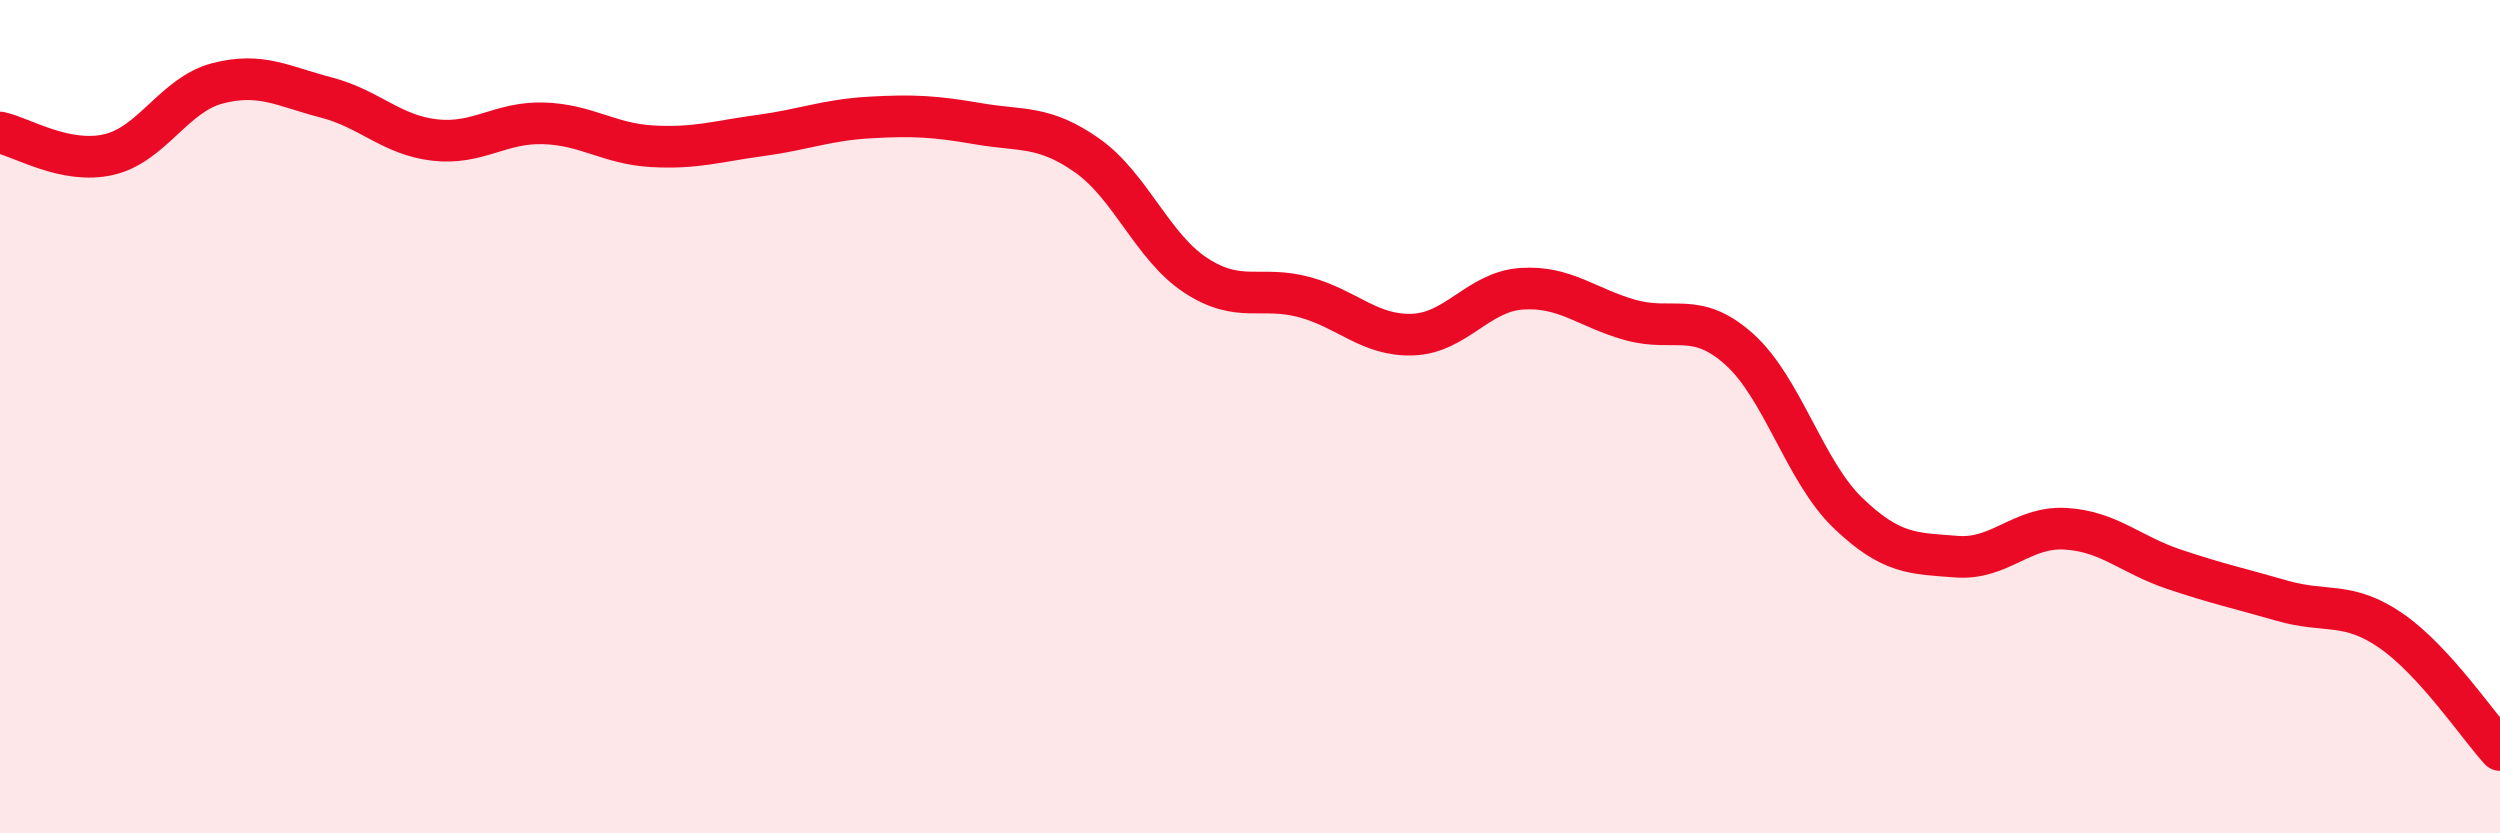
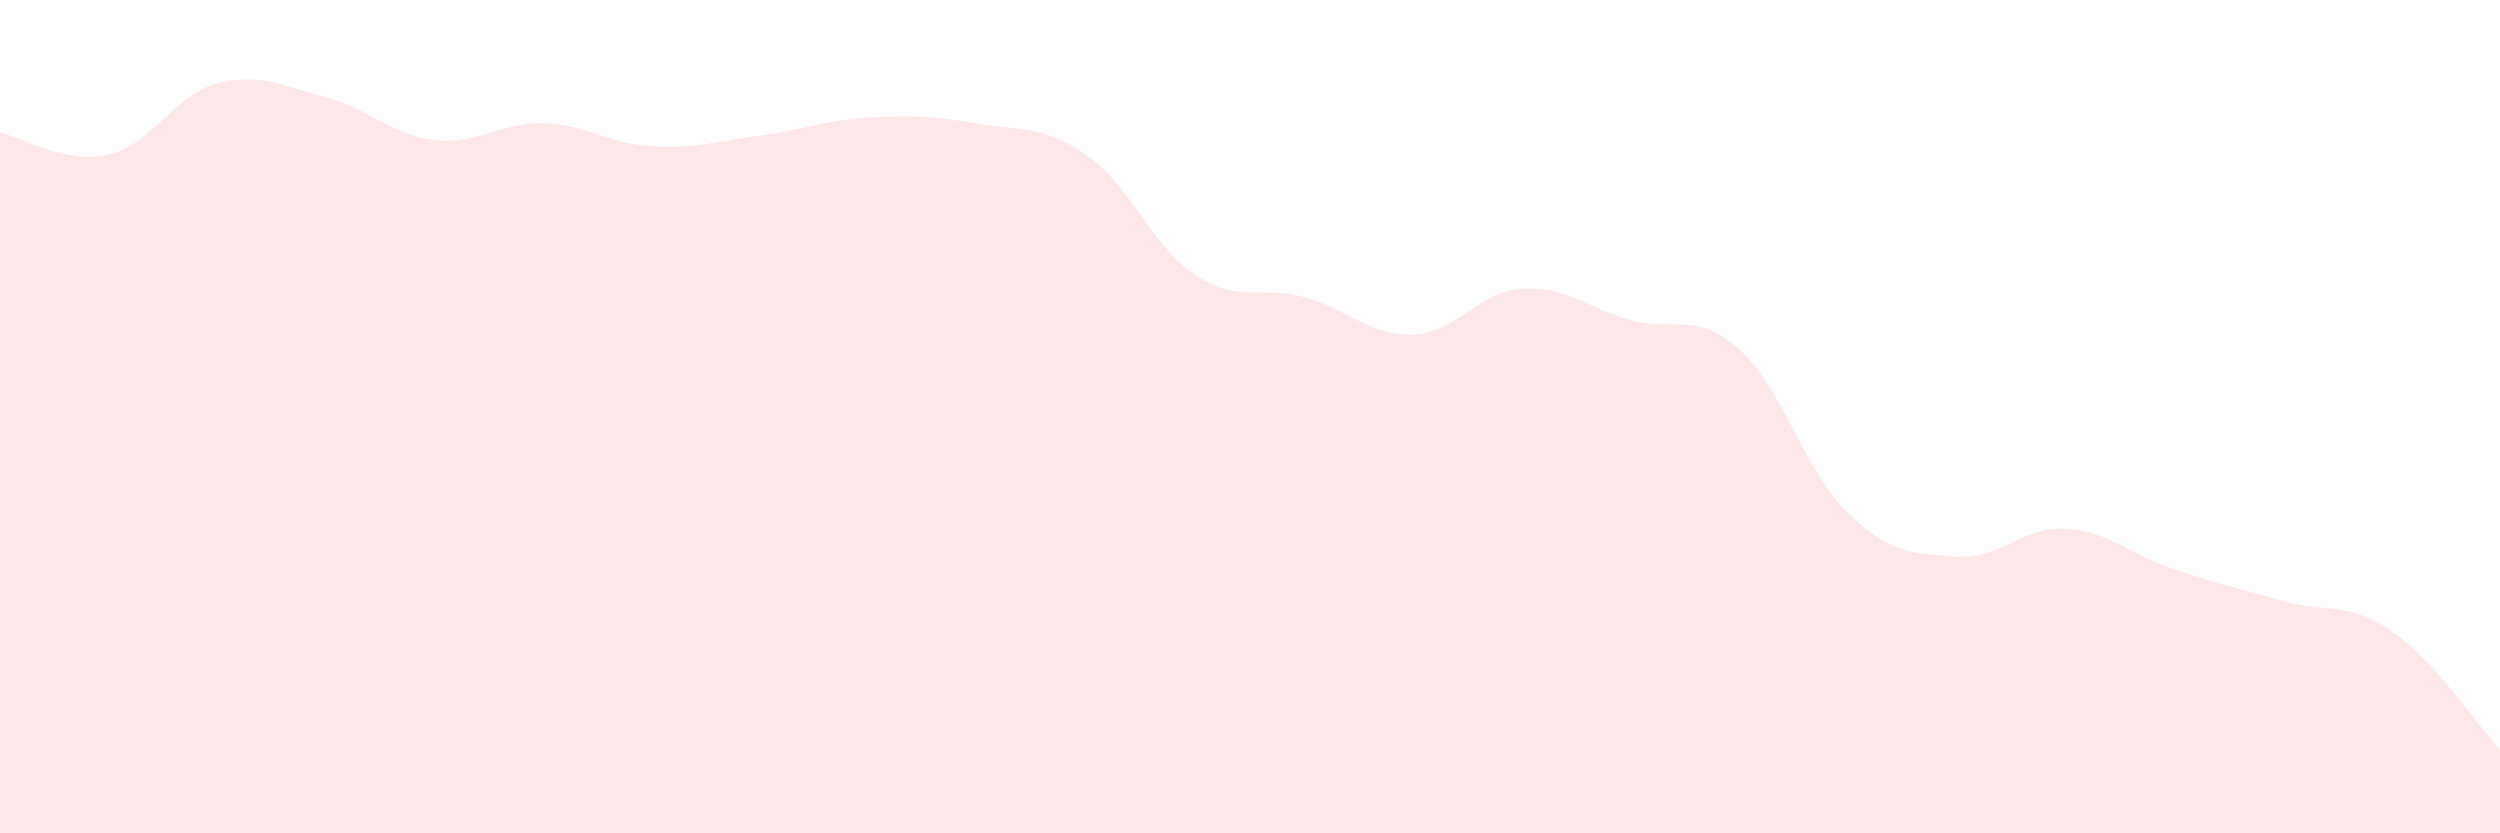
<svg xmlns="http://www.w3.org/2000/svg" width="60" height="20" viewBox="0 0 60 20">
  <path d="M 0,3.18 C 0.52,3.29 1.57,3.95 2.61,3.71 C 3.65,3.47 4.18,2.27 5.22,2 C 6.26,1.73 6.79,2.07 7.83,2.34 C 8.87,2.61 9.39,3.24 10.43,3.36 C 11.47,3.48 12,2.93 13.04,2.96 C 14.08,2.99 14.61,3.45 15.65,3.51 C 16.69,3.57 17.22,3.39 18.26,3.25 C 19.3,3.11 19.83,2.88 20.87,2.82 C 21.91,2.76 22.44,2.79 23.48,2.97 C 24.52,3.15 25.05,3 26.09,3.73 C 27.13,4.46 27.66,5.93 28.7,6.61 C 29.74,7.29 30.26,6.85 31.3,7.13 C 32.34,7.41 32.87,8.07 33.91,8.03 C 34.95,7.99 35.48,7 36.52,6.93 C 37.56,6.86 38.09,7.39 39.13,7.68 C 40.17,7.97 40.7,7.45 41.74,8.38 C 42.78,9.31 43.31,11.31 44.35,12.31 C 45.39,13.31 45.92,13.28 46.96,13.36 C 48,13.44 48.53,12.63 49.57,12.69 C 50.61,12.75 51.13,13.31 52.17,13.66 C 53.21,14.01 53.74,14.12 54.78,14.42 C 55.82,14.72 56.35,14.42 57.39,15.14 C 58.43,15.86 59.48,17.43 60,18L60 20L0 20Z" fill="#EB0A25" opacity="0.1" stroke-linecap="round" stroke-linejoin="round" />
-   <path d="M 0,3.18 C 0.52,3.29 1.57,3.95 2.61,3.71 C 3.65,3.47 4.18,2.27 5.22,2 C 6.26,1.73 6.79,2.07 7.83,2.34 C 8.87,2.61 9.39,3.24 10.43,3.36 C 11.47,3.48 12,2.93 13.04,2.96 C 14.08,2.99 14.61,3.45 15.65,3.51 C 16.69,3.57 17.22,3.39 18.26,3.25 C 19.3,3.11 19.83,2.88 20.87,2.82 C 21.91,2.76 22.44,2.79 23.48,2.97 C 24.52,3.15 25.05,3 26.09,3.73 C 27.13,4.46 27.66,5.93 28.7,6.61 C 29.74,7.29 30.26,6.85 31.3,7.13 C 32.34,7.41 32.87,8.07 33.91,8.03 C 34.95,7.99 35.48,7 36.52,6.93 C 37.56,6.86 38.09,7.39 39.13,7.68 C 40.17,7.97 40.7,7.45 41.74,8.38 C 42.78,9.31 43.31,11.31 44.35,12.31 C 45.39,13.31 45.92,13.28 46.96,13.36 C 48,13.44 48.53,12.63 49.57,12.69 C 50.61,12.75 51.13,13.31 52.17,13.66 C 53.21,14.01 53.74,14.12 54.78,14.42 C 55.82,14.72 56.35,14.42 57.39,15.14 C 58.43,15.86 59.48,17.43 60,18" stroke="#EB0A25" stroke-width="1" fill="none" stroke-linecap="round" stroke-linejoin="round" />
</svg>